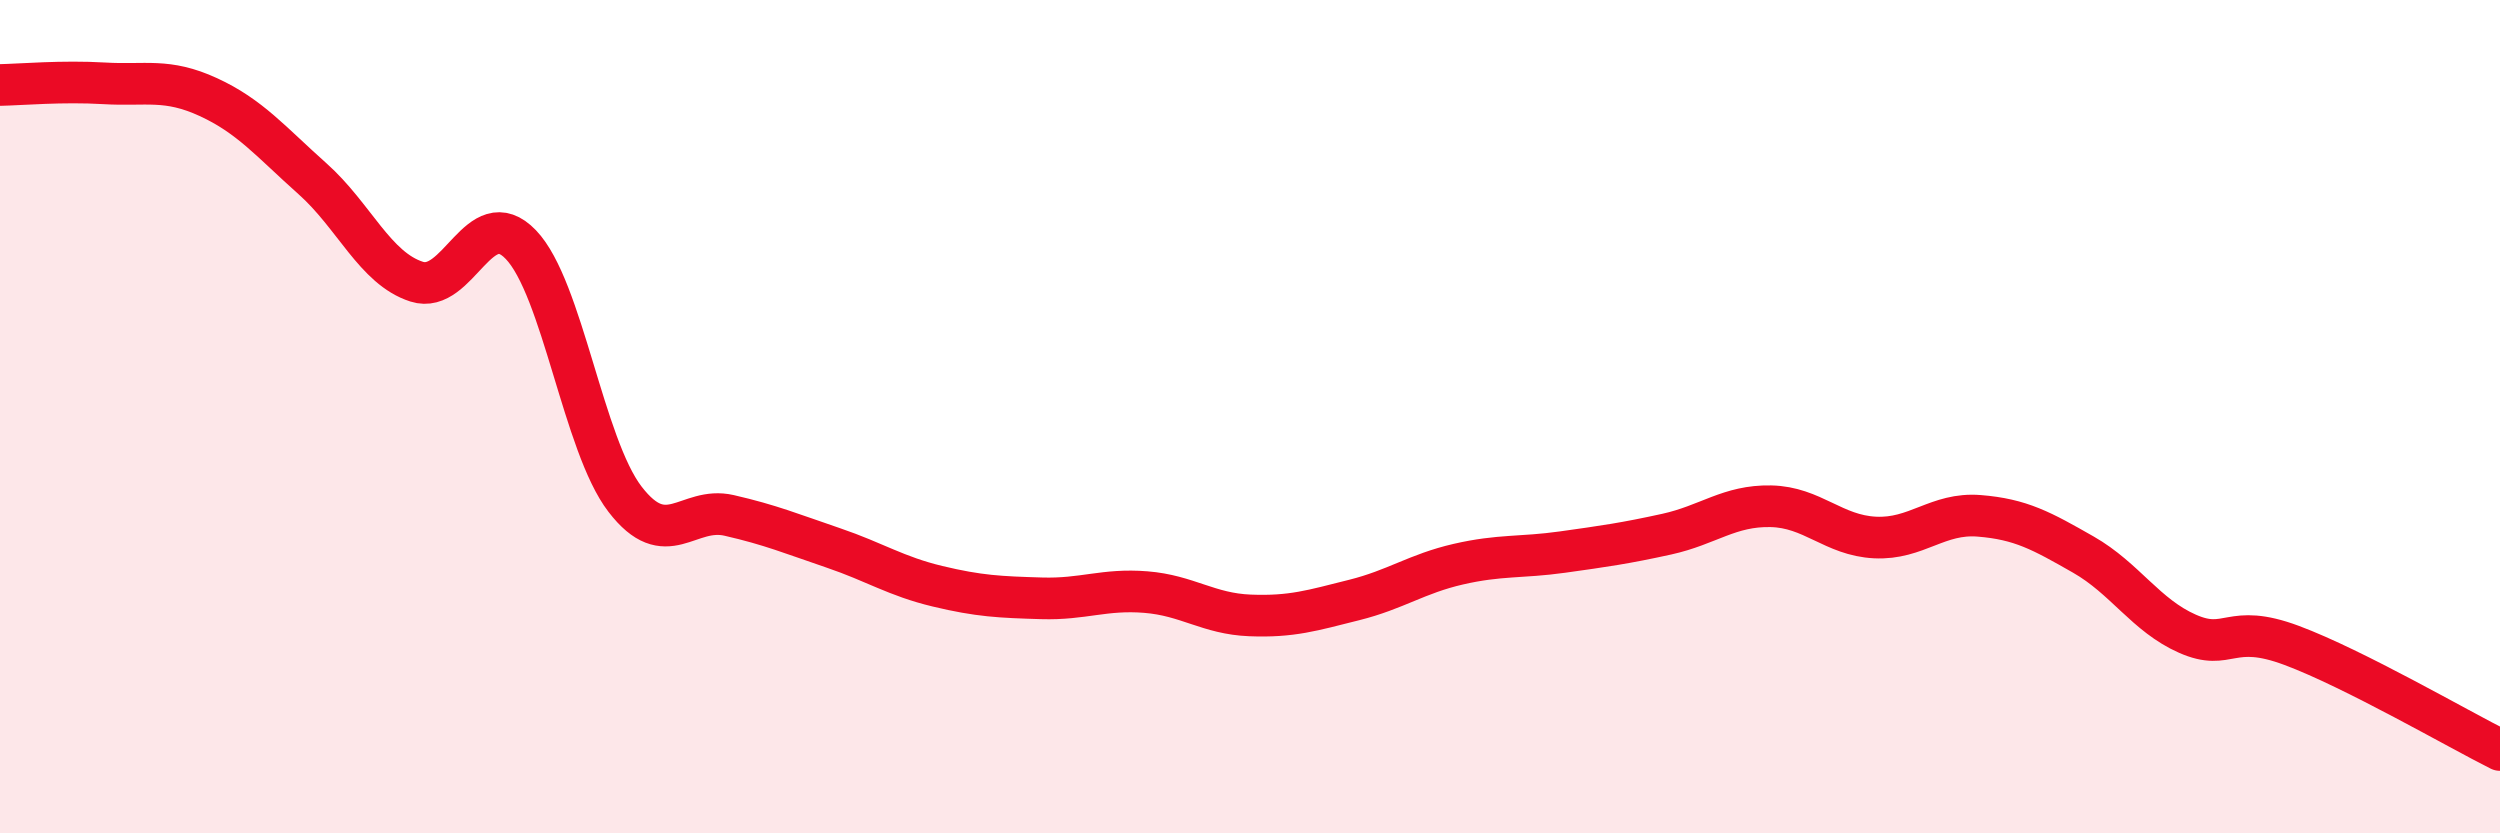
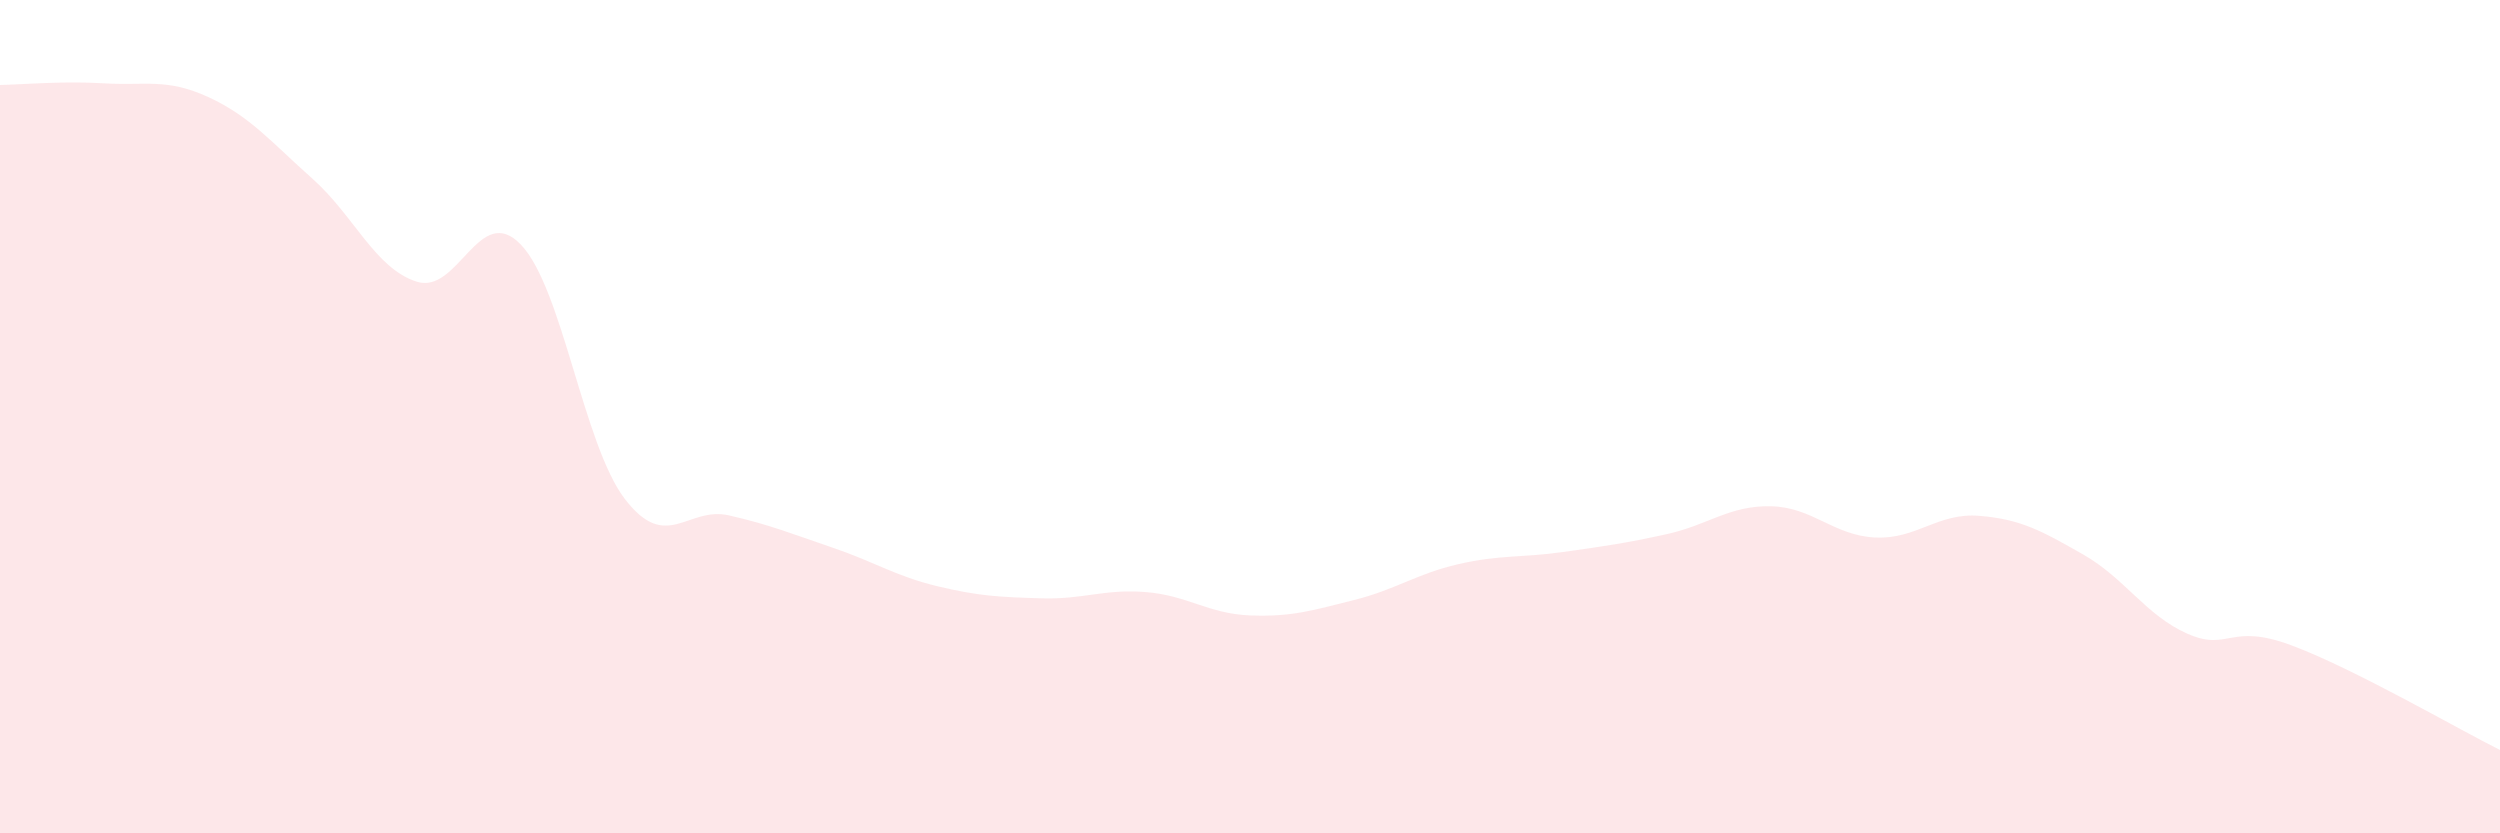
<svg xmlns="http://www.w3.org/2000/svg" width="60" height="20" viewBox="0 0 60 20">
  <path d="M 0,2.04 C 0.5,2.03 1.5,1.94 2.5,2 C 3.5,2.06 4,1.87 5,2.33 C 6,2.79 6.5,3.4 7.5,4.29 C 8.5,5.18 9,6.44 10,6.76 C 11,7.08 11.5,4.83 12.5,5.87 C 13.5,6.91 14,10.68 15,11.98 C 16,13.28 16.5,12.14 17.5,12.37 C 18.5,12.6 19,12.81 20,13.15 C 21,13.49 21.5,13.83 22.5,14.07 C 23.5,14.31 24,14.33 25,14.36 C 26,14.39 26.5,14.13 27.5,14.21 C 28.5,14.29 29,14.73 30,14.77 C 31,14.81 31.5,14.65 32.5,14.4 C 33.5,14.15 34,13.77 35,13.54 C 36,13.31 36.5,13.39 37.5,13.25 C 38.5,13.11 39,13.04 40,12.82 C 41,12.6 41.5,12.13 42.5,12.15 C 43.5,12.17 44,12.85 45,12.9 C 46,12.95 46.5,12.3 47.5,12.38 C 48.5,12.46 49,12.74 50,13.31 C 51,13.88 51.5,14.77 52.5,15.21 C 53.5,15.65 53.5,14.93 55,15.49 C 56.5,16.05 59,17.5 60,18L60 20L0 20Z" fill="#EB0A25" opacity="0.1" stroke-linecap="round" stroke-linejoin="round" />
-   <path d="M 0,2.04 C 0.5,2.03 1.5,1.94 2.5,2 C 3.5,2.06 4,1.87 5,2.33 C 6,2.79 6.5,3.4 7.5,4.29 C 8.5,5.18 9,6.44 10,6.76 C 11,7.08 11.5,4.83 12.5,5.87 C 13.5,6.91 14,10.68 15,11.98 C 16,13.28 16.5,12.14 17.5,12.37 C 18.5,12.6 19,12.81 20,13.15 C 21,13.49 21.5,13.83 22.5,14.07 C 23.5,14.31 24,14.33 25,14.36 C 26,14.39 26.5,14.13 27.5,14.21 C 28.5,14.29 29,14.73 30,14.77 C 31,14.81 31.5,14.65 32.5,14.4 C 33.5,14.15 34,13.77 35,13.54 C 36,13.31 36.5,13.39 37.5,13.25 C 38.5,13.11 39,13.04 40,12.82 C 41,12.6 41.5,12.13 42.5,12.15 C 43.5,12.17 44,12.85 45,12.9 C 46,12.95 46.5,12.3 47.5,12.38 C 48.5,12.46 49,12.74 50,13.31 C 51,13.88 51.5,14.77 52.5,15.21 C 53.5,15.65 53.5,14.93 55,15.49 C 56.5,16.05 59,17.5 60,18" stroke="#EB0A25" stroke-width="1" fill="none" stroke-linecap="round" stroke-linejoin="round" />
</svg>